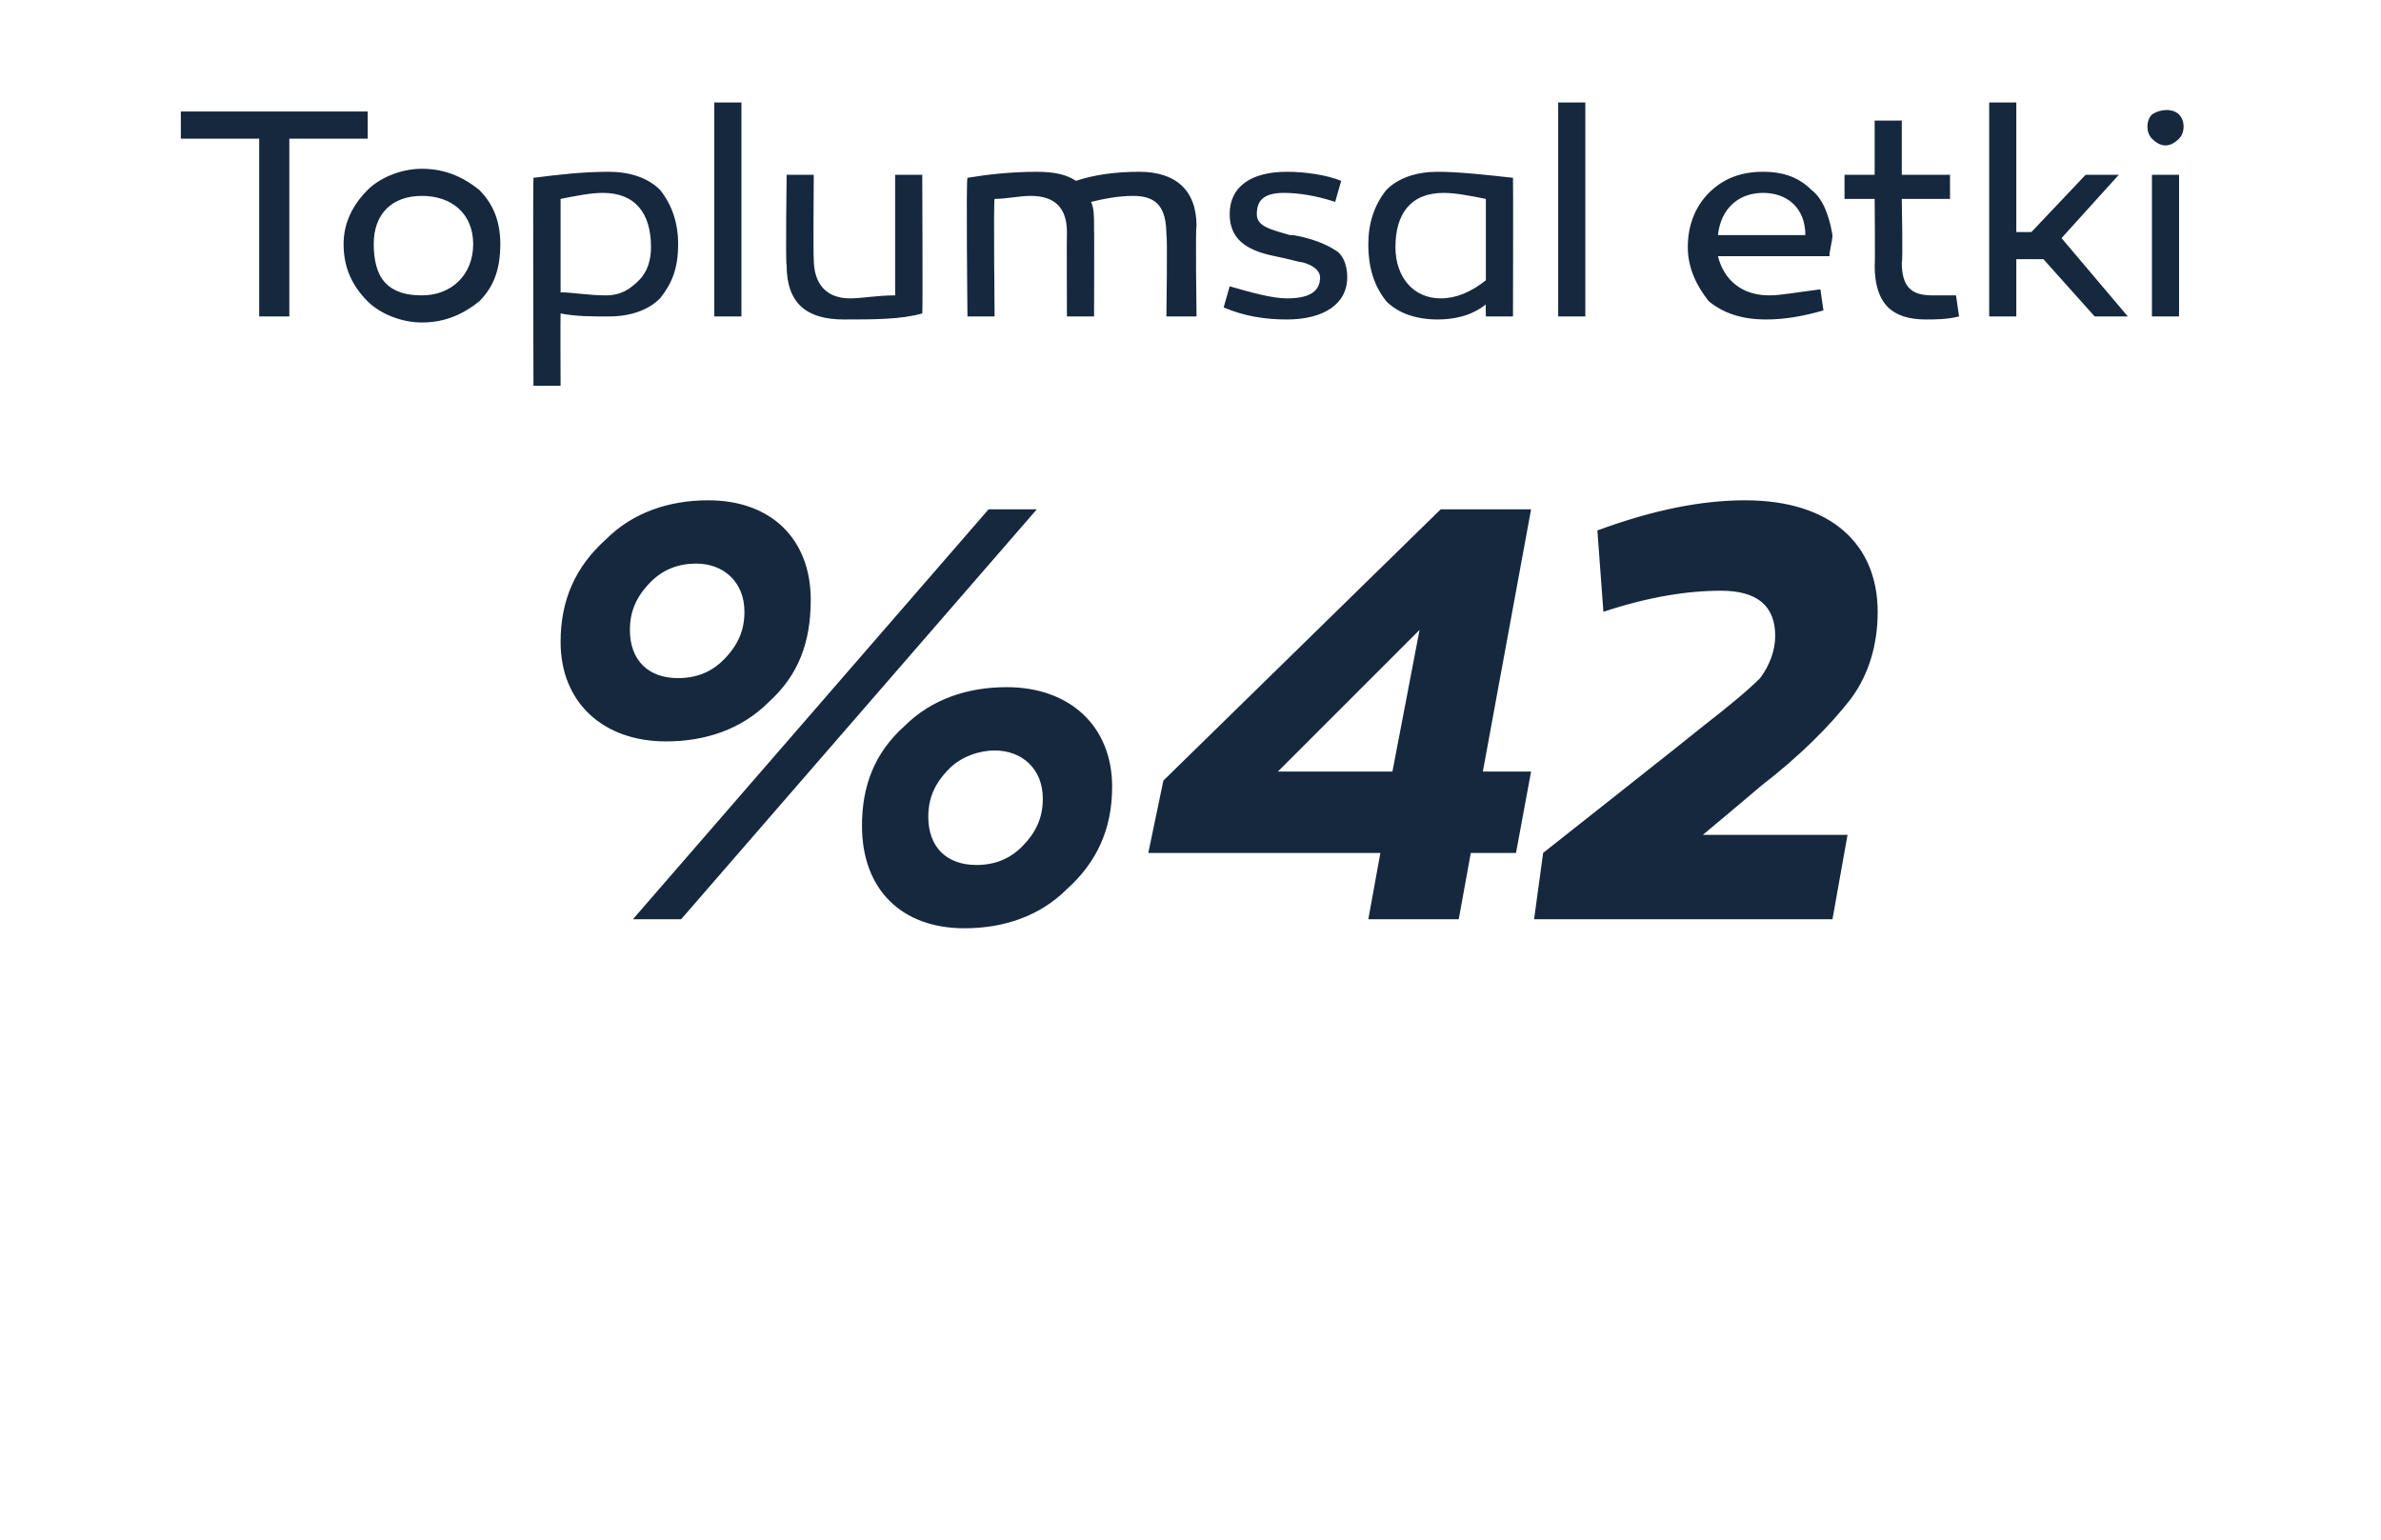
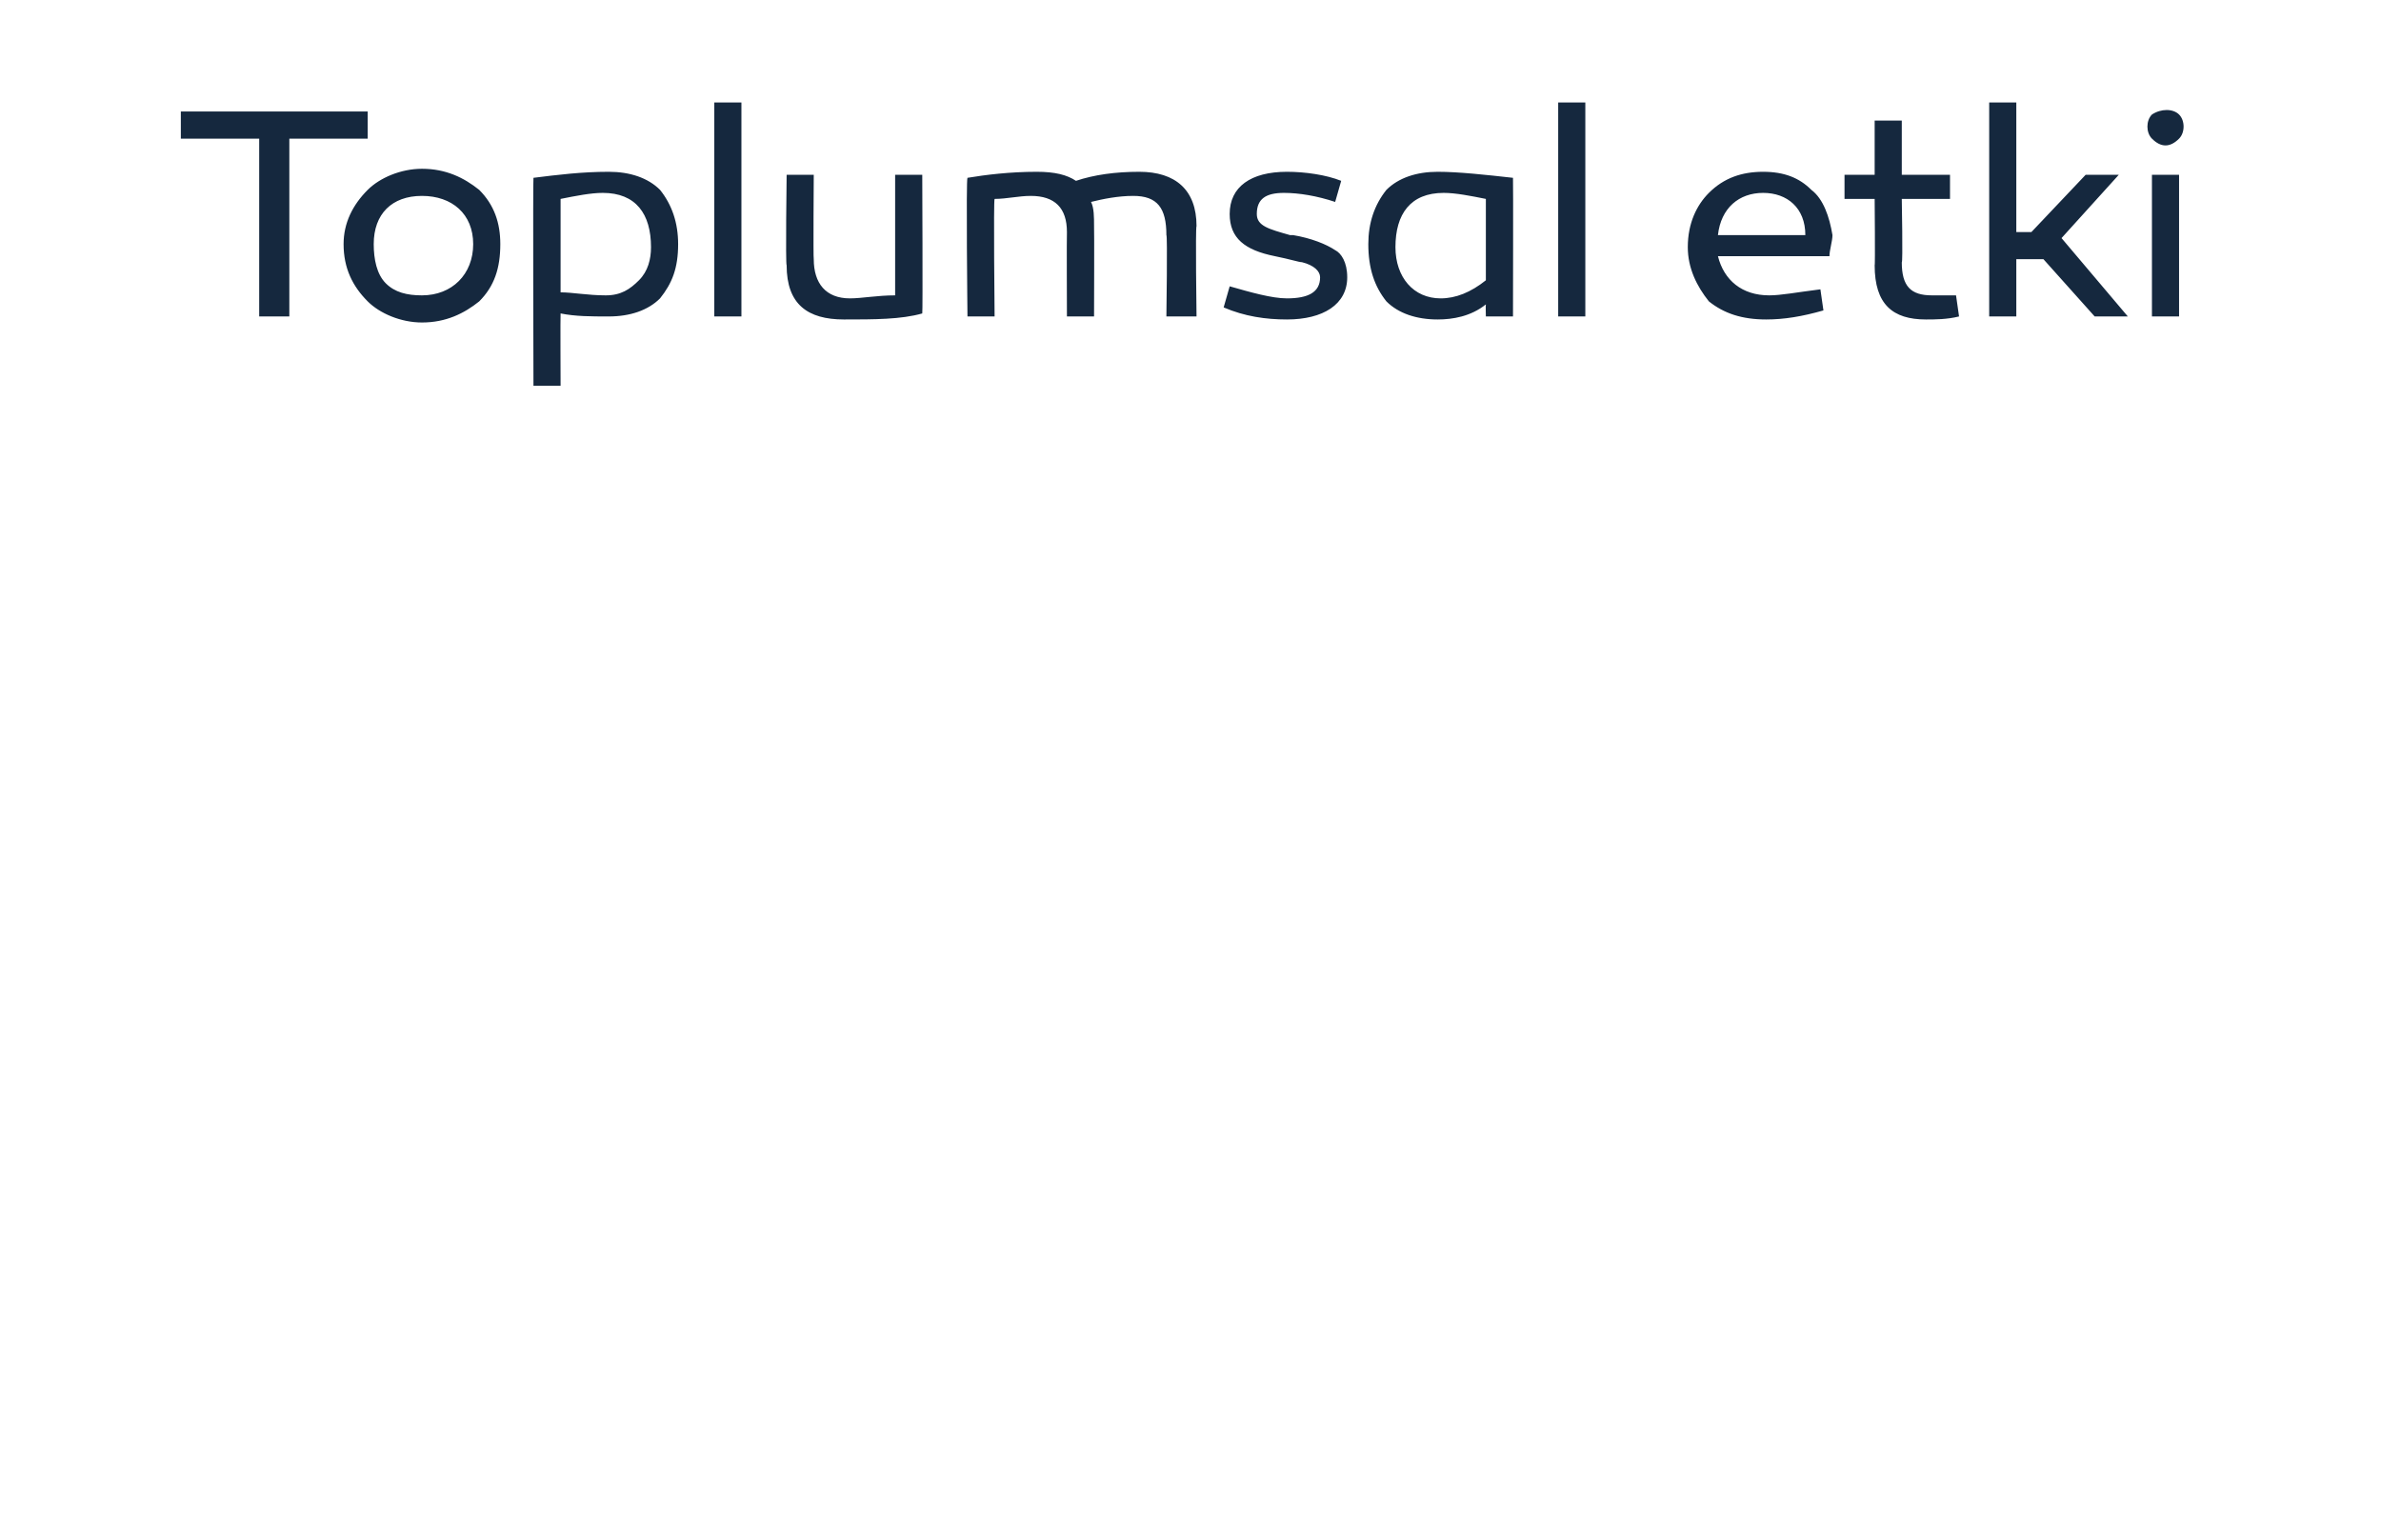
<svg xmlns="http://www.w3.org/2000/svg" version="1.1" width="79px" height="51.1px" viewBox="0 -3 79 51.1" style="top:-3px">
  <desc>Toplumsal etki %42</desc>
  <defs />
  <g id="Polygon63523">
-     <path d="M 26.9 16.9 C 26.9 18.3 26.5 19.4 25.5 20.3 C 24.6 21.2 23.4 21.6 22.1 21.6 C 20 21.6 18.6 20.3 18.6 18.3 C 18.6 16.9 19.1 15.8 20.1 14.9 C 21 14 22.2 13.6 23.5 13.6 C 25.6 13.6 26.9 14.9 26.9 16.9 Z M 21 27.5 L 32.8 13.9 L 34.4 13.9 L 22.6 27.5 L 21 27.5 Z M 24 18.9 C 24.5 18.4 24.7 17.9 24.7 17.3 C 24.7 16.3 24 15.7 23.1 15.7 C 22.5 15.7 22 15.9 21.6 16.3 C 21.1 16.8 20.9 17.3 20.9 17.9 C 20.9 18.9 21.5 19.5 22.5 19.5 C 23.1 19.5 23.6 19.3 24 18.9 Z M 36.9 23.1 C 36.9 24.5 36.4 25.6 35.4 26.5 C 34.5 27.4 33.3 27.8 32 27.8 C 29.9 27.8 28.6 26.5 28.6 24.4 C 28.6 23.1 29 22 30 21.1 C 30.9 20.2 32.1 19.8 33.4 19.8 C 35.5 19.8 36.9 21.1 36.9 23.1 Z M 33.9 25.1 C 34.4 24.6 34.6 24.1 34.6 23.5 C 34.6 22.5 33.9 21.9 33 21.9 C 32.5 21.9 31.9 22.1 31.5 22.5 C 31 23 30.8 23.5 30.8 24.1 C 30.8 25.1 31.4 25.7 32.4 25.7 C 33 25.7 33.5 25.5 33.9 25.1 Z M 50.8 22.6 L 50.3 25.3 L 48.8 25.3 L 48.4 27.5 L 45.4 27.5 L 45.8 25.3 L 38.1 25.3 L 38.6 22.9 L 47.8 13.9 L 50.8 13.9 L 49.2 22.6 L 50.8 22.6 Z M 46.2 22.6 L 47.1 17.9 L 42.4 22.6 L 46.2 22.6 Z M 50.9 27.5 L 51.2 25.3 C 51.2 25.3 56.47 21.14 56.5 21.1 C 57.4 20.4 58 19.9 58.4 19.5 C 58.7 19.1 58.9 18.6 58.9 18.1 C 58.9 17.1 58.3 16.6 57.1 16.6 C 56 16.6 54.7 16.8 53.2 17.3 C 53.2 17.3 53 14.6 53 14.6 C 54.9 13.9 56.5 13.6 57.9 13.6 C 60.8 13.6 62.3 15.1 62.3 17.3 C 62.3 18.4 62 19.4 61.4 20.2 C 60.7 21.1 59.7 22.1 58.4 23.1 C 58.39 23.12 56.5 24.7 56.5 24.7 L 61.3 24.7 L 60.8 27.5 L 50.9 27.5 Z " stroke="none" fill="#15283e" />
-   </g>
+     </g>
  <g id="Polygon63522">
    <path d="M 9.6 7.5 L 8.6 7.5 L 8.6 1.6 L 6 1.6 L 6 0.7 L 12.2 0.7 L 12.2 1.6 L 9.6 1.6 L 9.6 7.5 Z M 15.9 7 C 15.4 7.4 14.8 7.7 14 7.7 C 13.3 7.7 12.6 7.4 12.2 7 C 11.7 6.5 11.4 5.9 11.4 5.1 C 11.4 4.4 11.7 3.8 12.2 3.3 C 12.6 2.9 13.3 2.6 14 2.6 C 14.8 2.6 15.4 2.9 15.9 3.3 C 16.4 3.8 16.6 4.4 16.6 5.1 C 16.6 5.9 16.4 6.5 15.9 7 Z M 14 3.5 C 13 3.5 12.4 4.1 12.4 5.1 C 12.4 5.6 12.5 6.1 12.8 6.4 C 13.1 6.7 13.5 6.8 14 6.8 C 15 6.8 15.7 6.1 15.7 5.1 C 15.7 4.1 15 3.5 14 3.5 Z M 21.9 3.3 C 22.3 3.8 22.5 4.4 22.5 5.1 C 22.5 5.9 22.3 6.4 21.9 6.9 C 21.5 7.3 20.9 7.5 20.2 7.5 C 19.6 7.5 19.1 7.5 18.6 7.4 C 18.59 7.44 18.6 9.8 18.6 9.8 L 17.7 9.8 C 17.7 9.8 17.68 2.91 17.7 2.9 C 18.5 2.8 19.3 2.7 20.2 2.7 C 20.9 2.7 21.5 2.9 21.9 3.3 Z M 21.2 6.3 C 21.5 6 21.6 5.6 21.6 5.2 C 21.6 4.1 21.1 3.4 20 3.4 C 19.6 3.4 19.1 3.5 18.6 3.6 C 18.6 3.6 18.6 6.7 18.6 6.7 C 19 6.7 19.5 6.8 20.1 6.8 C 20.6 6.8 20.9 6.6 21.2 6.3 Z M 24.6 7.5 L 23.7 7.5 L 23.7 0.4 L 24.6 0.4 L 24.6 7.5 Z M 30.6 7.4 C 29.9 7.6 29 7.6 28 7.6 C 26.8 7.6 26.1 7.1 26.1 5.8 C 26.06 5.78 26.1 2.8 26.1 2.8 L 27 2.8 C 27 2.8 26.98 5.58 27 5.6 C 27 6.4 27.4 6.9 28.2 6.9 C 28.6 6.9 29.1 6.8 29.7 6.8 C 29.7 6.75 29.7 2.8 29.7 2.8 L 30.6 2.8 C 30.6 2.8 30.62 7.4 30.6 7.4 Z M 39.7 4.5 C 39.66 4.54 39.7 7.5 39.7 7.5 L 38.7 7.5 C 38.7 7.5 38.74 4.79 38.7 4.8 C 38.7 3.9 38.4 3.5 37.6 3.5 C 37.1 3.5 36.6 3.6 36.2 3.7 C 36.3 3.9 36.3 4.2 36.3 4.5 C 36.31 4.51 36.3 7.5 36.3 7.5 L 35.4 7.5 C 35.4 7.5 35.39 4.75 35.4 4.7 C 35.4 3.9 35 3.5 34.2 3.5 C 33.8 3.5 33.4 3.6 33 3.6 C 32.96 3.62 33 7.5 33 7.5 L 32.1 7.5 C 32.1 7.5 32.05 2.93 32.1 2.9 C 32.7 2.8 33.5 2.7 34.4 2.7 C 35 2.7 35.4 2.8 35.7 3 C 36.3 2.8 37 2.7 37.8 2.7 C 39 2.7 39.7 3.3 39.7 4.5 Z M 40.8 6.5 C 41.5 6.7 42.2 6.9 42.7 6.9 C 43.4 6.9 43.8 6.7 43.8 6.2 C 43.8 6 43.6 5.8 43.2 5.7 C 43.1 5.7 42.8 5.6 42.3 5.5 C 41.3 5.3 40.8 4.9 40.8 4.1 C 40.8 3.2 41.5 2.7 42.7 2.7 C 43.3 2.7 44 2.8 44.5 3 C 44.5 3 44.3 3.7 44.3 3.7 C 43.7 3.5 43.1 3.4 42.6 3.4 C 42 3.4 41.7 3.6 41.7 4.1 C 41.7 4.5 42.1 4.6 42.8 4.8 C 42.8 4.8 42.9 4.8 42.9 4.8 C 43.5 4.9 44 5.1 44.3 5.3 C 44.5 5.4 44.7 5.7 44.7 6.2 C 44.7 7.1 43.9 7.6 42.7 7.6 C 42 7.6 41.3 7.5 40.6 7.2 C 40.6 7.2 40.8 6.5 40.8 6.5 Z M 50.2 2.9 C 50.21 2.91 50.2 7.5 50.2 7.5 L 49.3 7.5 C 49.3 7.5 49.29 7.12 49.3 7.1 C 48.8 7.5 48.2 7.6 47.7 7.6 C 47 7.6 46.4 7.4 46 7 C 45.6 6.5 45.4 5.9 45.4 5.1 C 45.4 4.4 45.6 3.8 46 3.3 C 46.4 2.9 47 2.7 47.7 2.7 C 48.4 2.7 49.3 2.8 50.2 2.9 Z M 46.3 5.2 C 46.3 6.2 46.9 6.9 47.8 6.9 C 48.3 6.9 48.8 6.7 49.3 6.3 C 49.3 6.3 49.3 3.6 49.3 3.6 C 48.8 3.5 48.3 3.4 47.9 3.4 C 46.8 3.4 46.3 4.1 46.3 5.2 Z M 52.6 7.5 L 51.7 7.5 L 51.7 0.4 L 52.6 0.4 L 52.6 7.5 Z M 60.1 3.3 C 60.5 3.6 60.7 4.2 60.8 4.8 C 60.8 5 60.7 5.3 60.7 5.5 C 60.7 5.5 57 5.5 57 5.5 C 57.2 6.3 57.8 6.8 58.7 6.8 C 59.1 6.8 59.6 6.7 60.4 6.6 C 60.4 6.6 60.5 7.3 60.5 7.3 C 59.8 7.5 59.2 7.6 58.6 7.6 C 57.8 7.6 57.2 7.4 56.7 7 C 56.3 6.5 56 5.9 56 5.2 C 56 4.4 56.3 3.8 56.7 3.4 C 57.2 2.9 57.8 2.7 58.5 2.7 C 59.2 2.7 59.7 2.9 60.1 3.3 Z M 59.9 4.8 C 59.9 3.9 59.3 3.4 58.5 3.4 C 57.7 3.4 57.1 3.9 57 4.8 C 57 4.8 59.9 4.8 59.9 4.8 Z M 65 7.5 C 64.6 7.6 64.2 7.6 63.9 7.6 C 62.8 7.6 62.2 7.1 62.2 5.8 C 62.22 5.84 62.2 3.6 62.2 3.6 L 61.2 3.6 L 61.2 2.8 L 62.2 2.8 L 62.2 1 L 63.1 1 L 63.1 2.8 L 64.7 2.8 L 64.7 3.6 L 63.1 3.6 C 63.1 3.6 63.14 5.75 63.1 5.7 C 63.1 6.5 63.4 6.8 64.1 6.8 C 64.3 6.8 64.6 6.8 64.9 6.8 C 64.9 6.8 65 7.5 65 7.5 Z M 67.4 4.7 L 69.2 2.8 L 70.3 2.8 L 68.4 4.9 L 70.6 7.5 L 69.5 7.5 L 67.8 5.6 L 66.9 5.6 L 66.9 7.5 L 66 7.5 L 66 0.4 L 66.9 0.4 L 66.9 4.7 L 67.4 4.7 Z M 71.4 1.6 C 71.2 1.4 71.2 1 71.4 0.8 C 71.7 0.6 72.1 0.6 72.3 0.8 C 72.5 1 72.5 1.4 72.3 1.6 C 72 1.9 71.7 1.9 71.4 1.6 Z M 72.3 7.5 L 71.4 7.5 L 71.4 2.8 L 72.3 2.8 L 72.3 7.5 Z " stroke="none" fill="#15283e" />
  </g>
</svg>